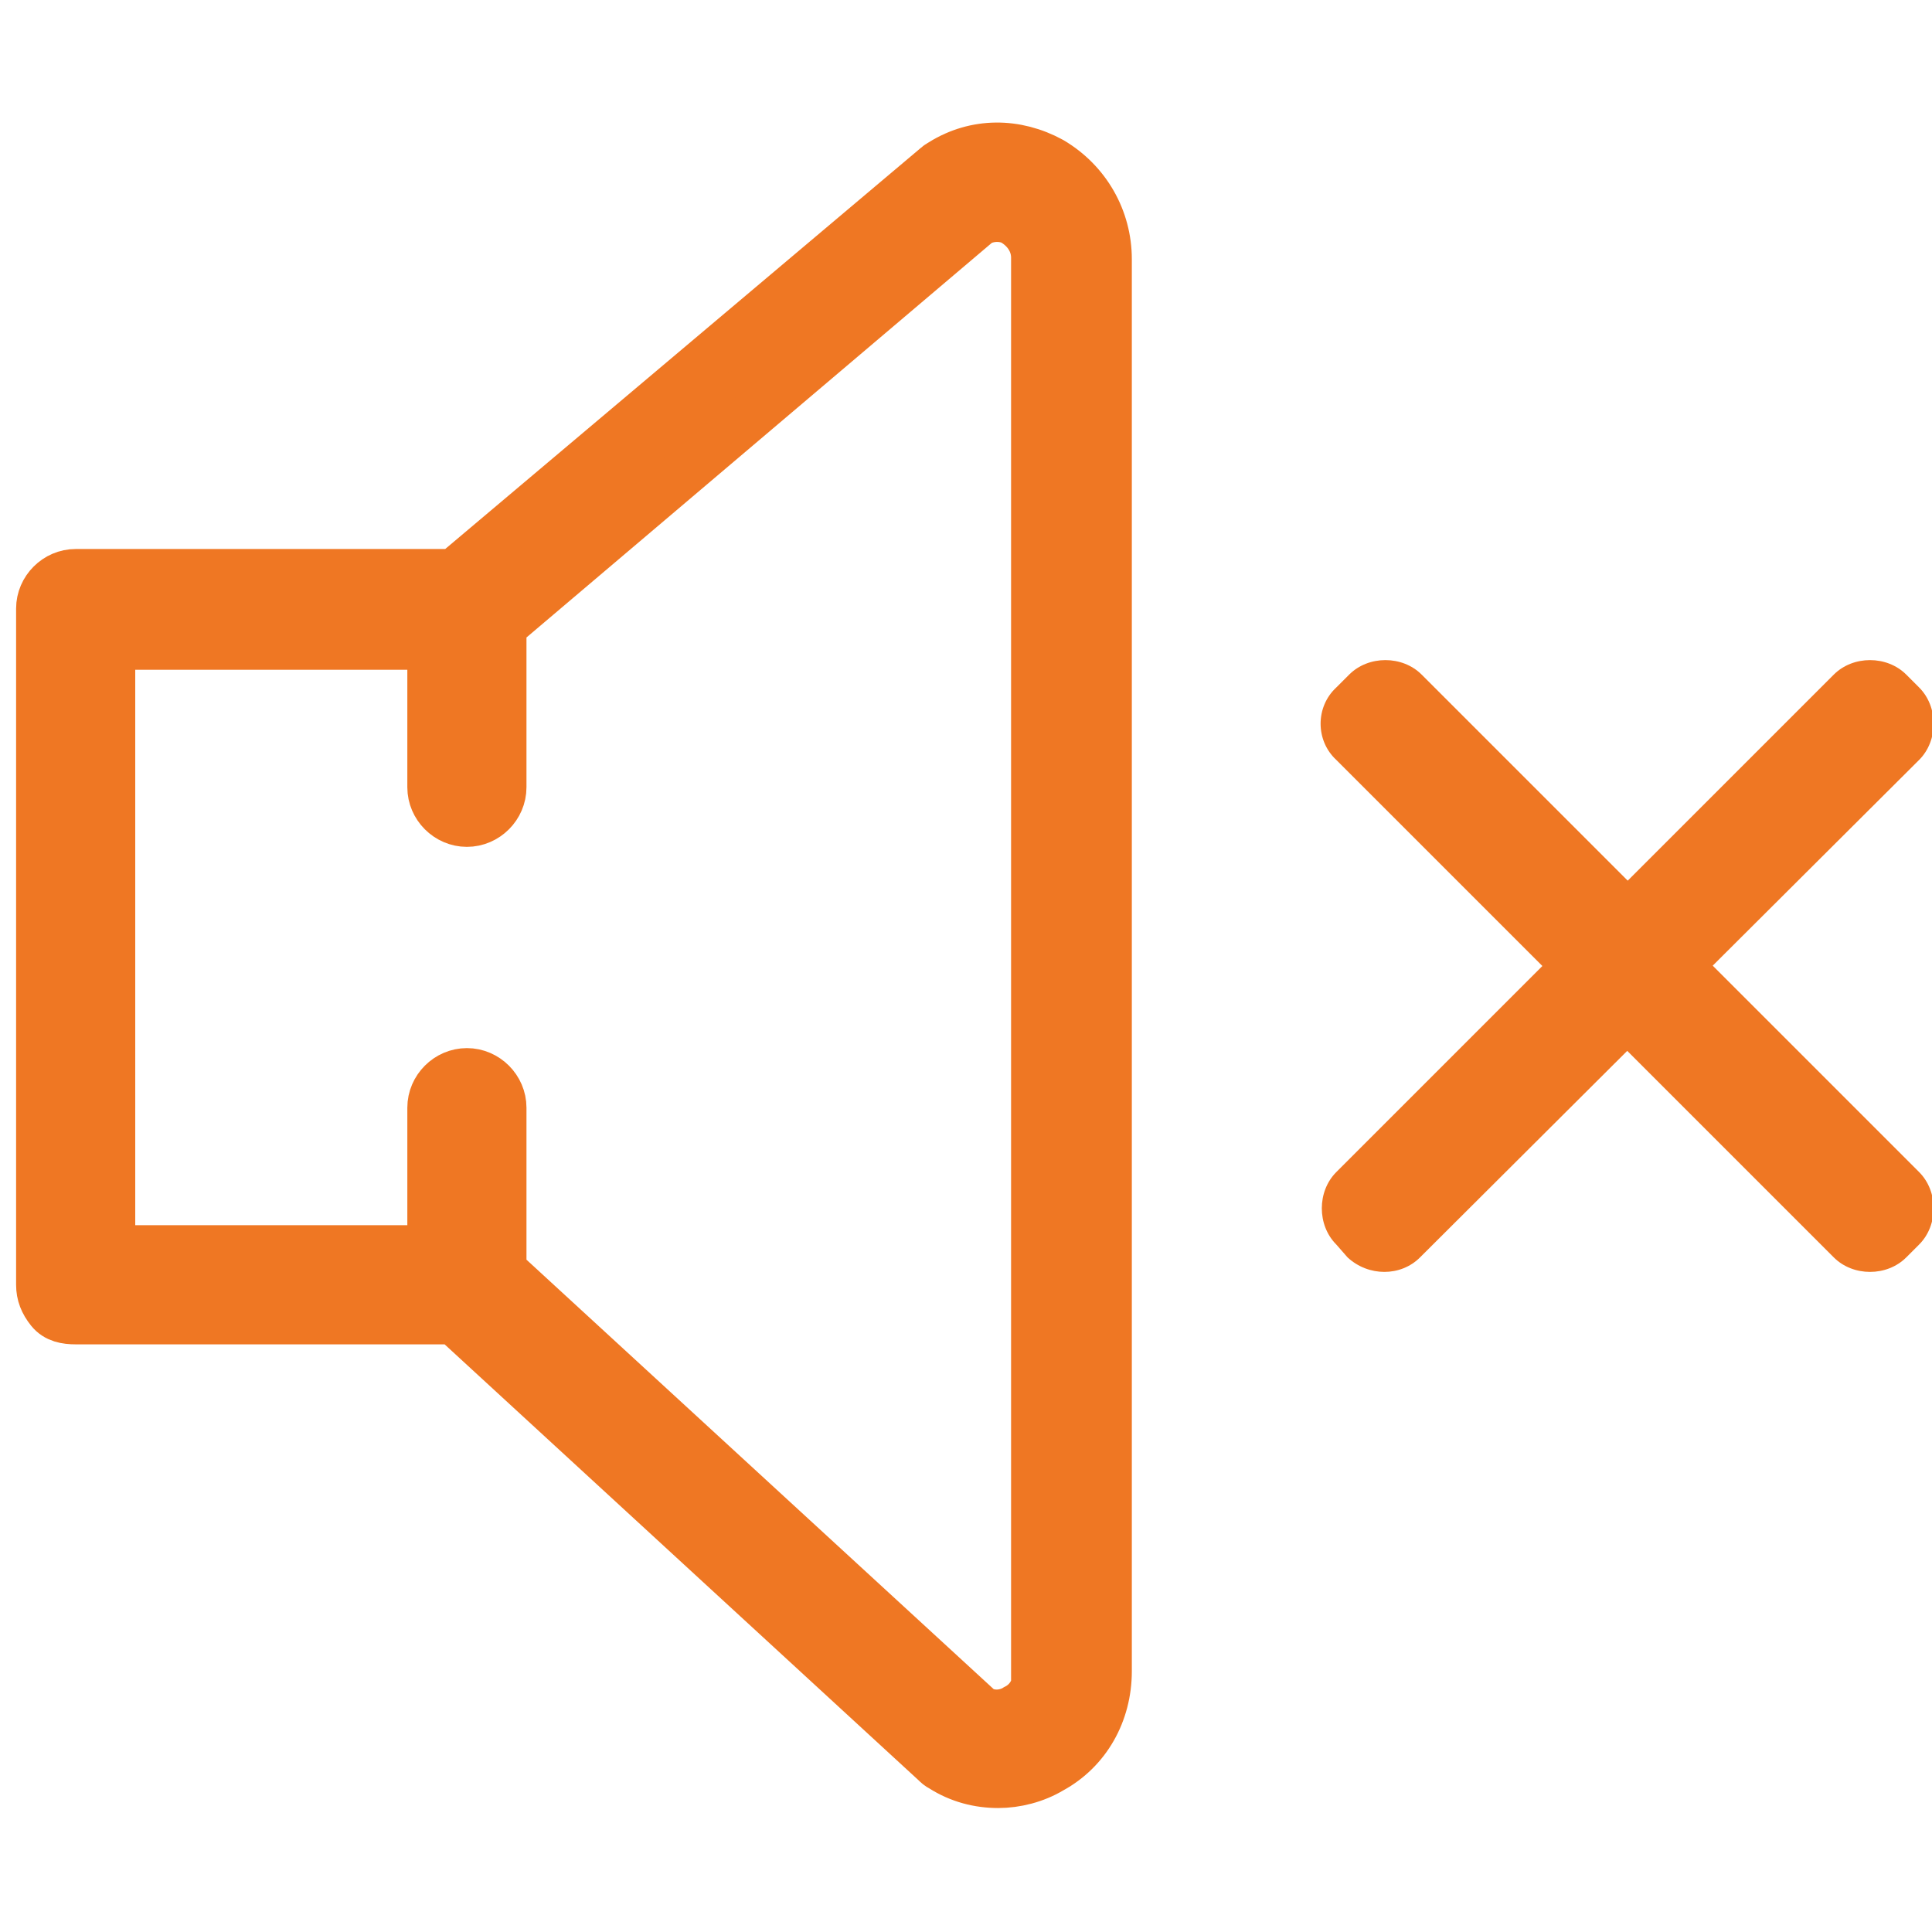
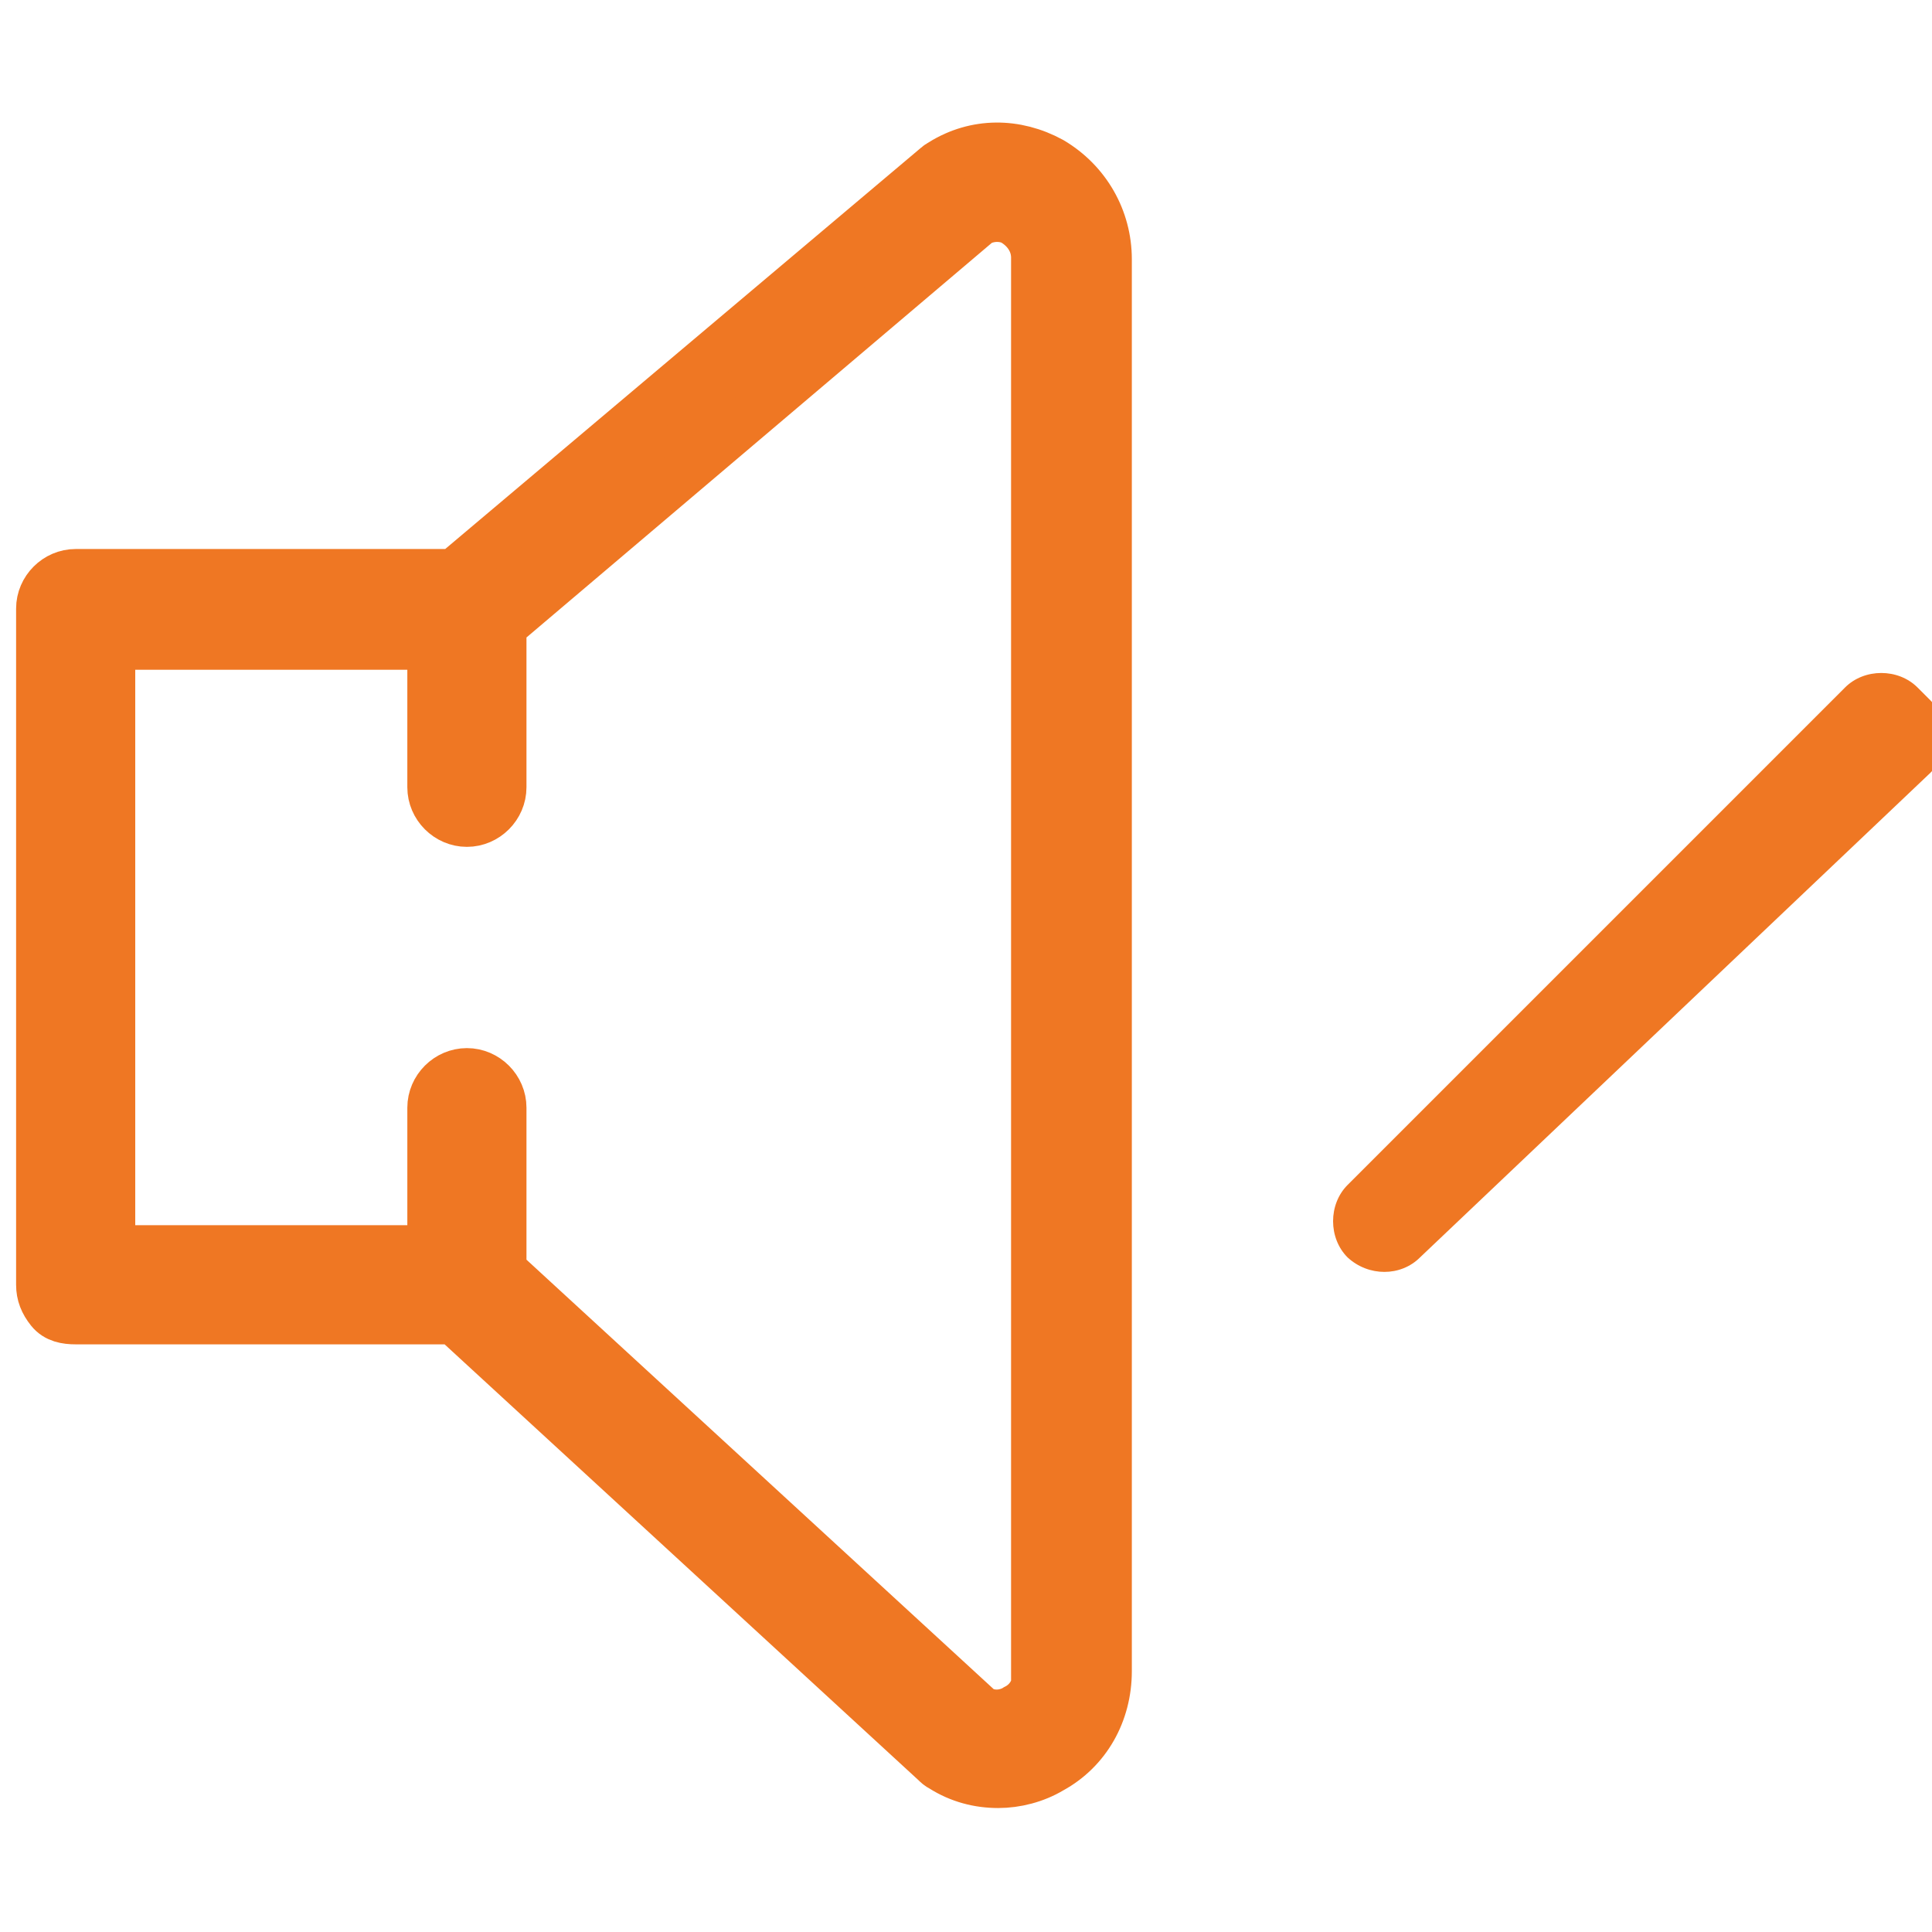
<svg xmlns="http://www.w3.org/2000/svg" version="1.1" id="_x38_2_x5F_ico_x5F_desc" x="0px" y="0px" viewBox="0 0 120 120" style="enable-background:new 0 0 120 120;" xml:space="preserve">
  <style type="text/css">
	.st0{fill:#EF7723;stroke:#EF7723;stroke-width:3;stroke-miterlimit:10;}
	.st1{fill:#EF7723;}
</style>
  <path class="st0" d="M65.3,10c-2.2-1.2-4.7-1.2-6.8,0.1c-0.1,0.1-0.2,0.1-0.3,0.2l-30,25.3H4.7c-1.2,0-2.2,1-2.2,2.2v42  c0,0.6,0.2,1.1,0.6,1.6s1,0.6,1.6,0.6l23.5,0l29.9,27.5c0.1,0.1,0.2,0.2,0.4,0.3c1.1,0.7,2.3,1,3.5,1c1.1,0,2.3-0.3,3.3-0.9  c2.2-1.2,3.5-3.5,3.5-6.1V16.1C68.8,13.6,67.5,11.3,65.3,10z M64.4,103.9c0,1-0.5,1.8-1.3,2.2c-0.3,0.2-1.2,0.6-2.2,0.1L31.2,78.9  V68.8c0-1.2-1-2.2-2.2-2.2c-1.2,0-2.2,1-2.2,2.2v8.8l-19.9,0V40.1h19.9v8.8c0,1.2,1,2.2,2.2,2.2c1.2,0,2.2-1,2.2-2.2v-10l29.6-25.1  c1-0.5,1.9-0.2,2.2,0c0.8,0.5,1.3,1.3,1.3,2.2V103.9z" />
  <g>
-     <path class="st1" d="M83.7,78.1L83,77.3c-1.2-1.2-1.2-3.3,0-4.5l30.9-30.9c1.2-1.2,3.3-1.2,4.5,0l0.8,0.8c1.2,1.2,1.2,3.3,0,4.5   L88.2,78.1C87,79.3,85,79.3,83.7,78.1z" />
-     <path class="st1" d="M83,42.7l0.8-0.8c1.2-1.2,3.3-1.2,4.5,0l30.9,30.9c1.2,1.2,1.2,3.3,0,4.5l-0.8,0.8c-1.2,1.2-3.3,1.2-4.5,0   L83,47.2C81.7,46,81.7,43.9,83,42.7z" />
+     <path class="st1" d="M83.7,78.1c-1.2-1.2-1.2-3.3,0-4.5l30.9-30.9c1.2-1.2,3.3-1.2,4.5,0l0.8,0.8c1.2,1.2,1.2,3.3,0,4.5   L88.2,78.1C87,79.3,85,79.3,83.7,78.1z" />
  </g>
</svg>